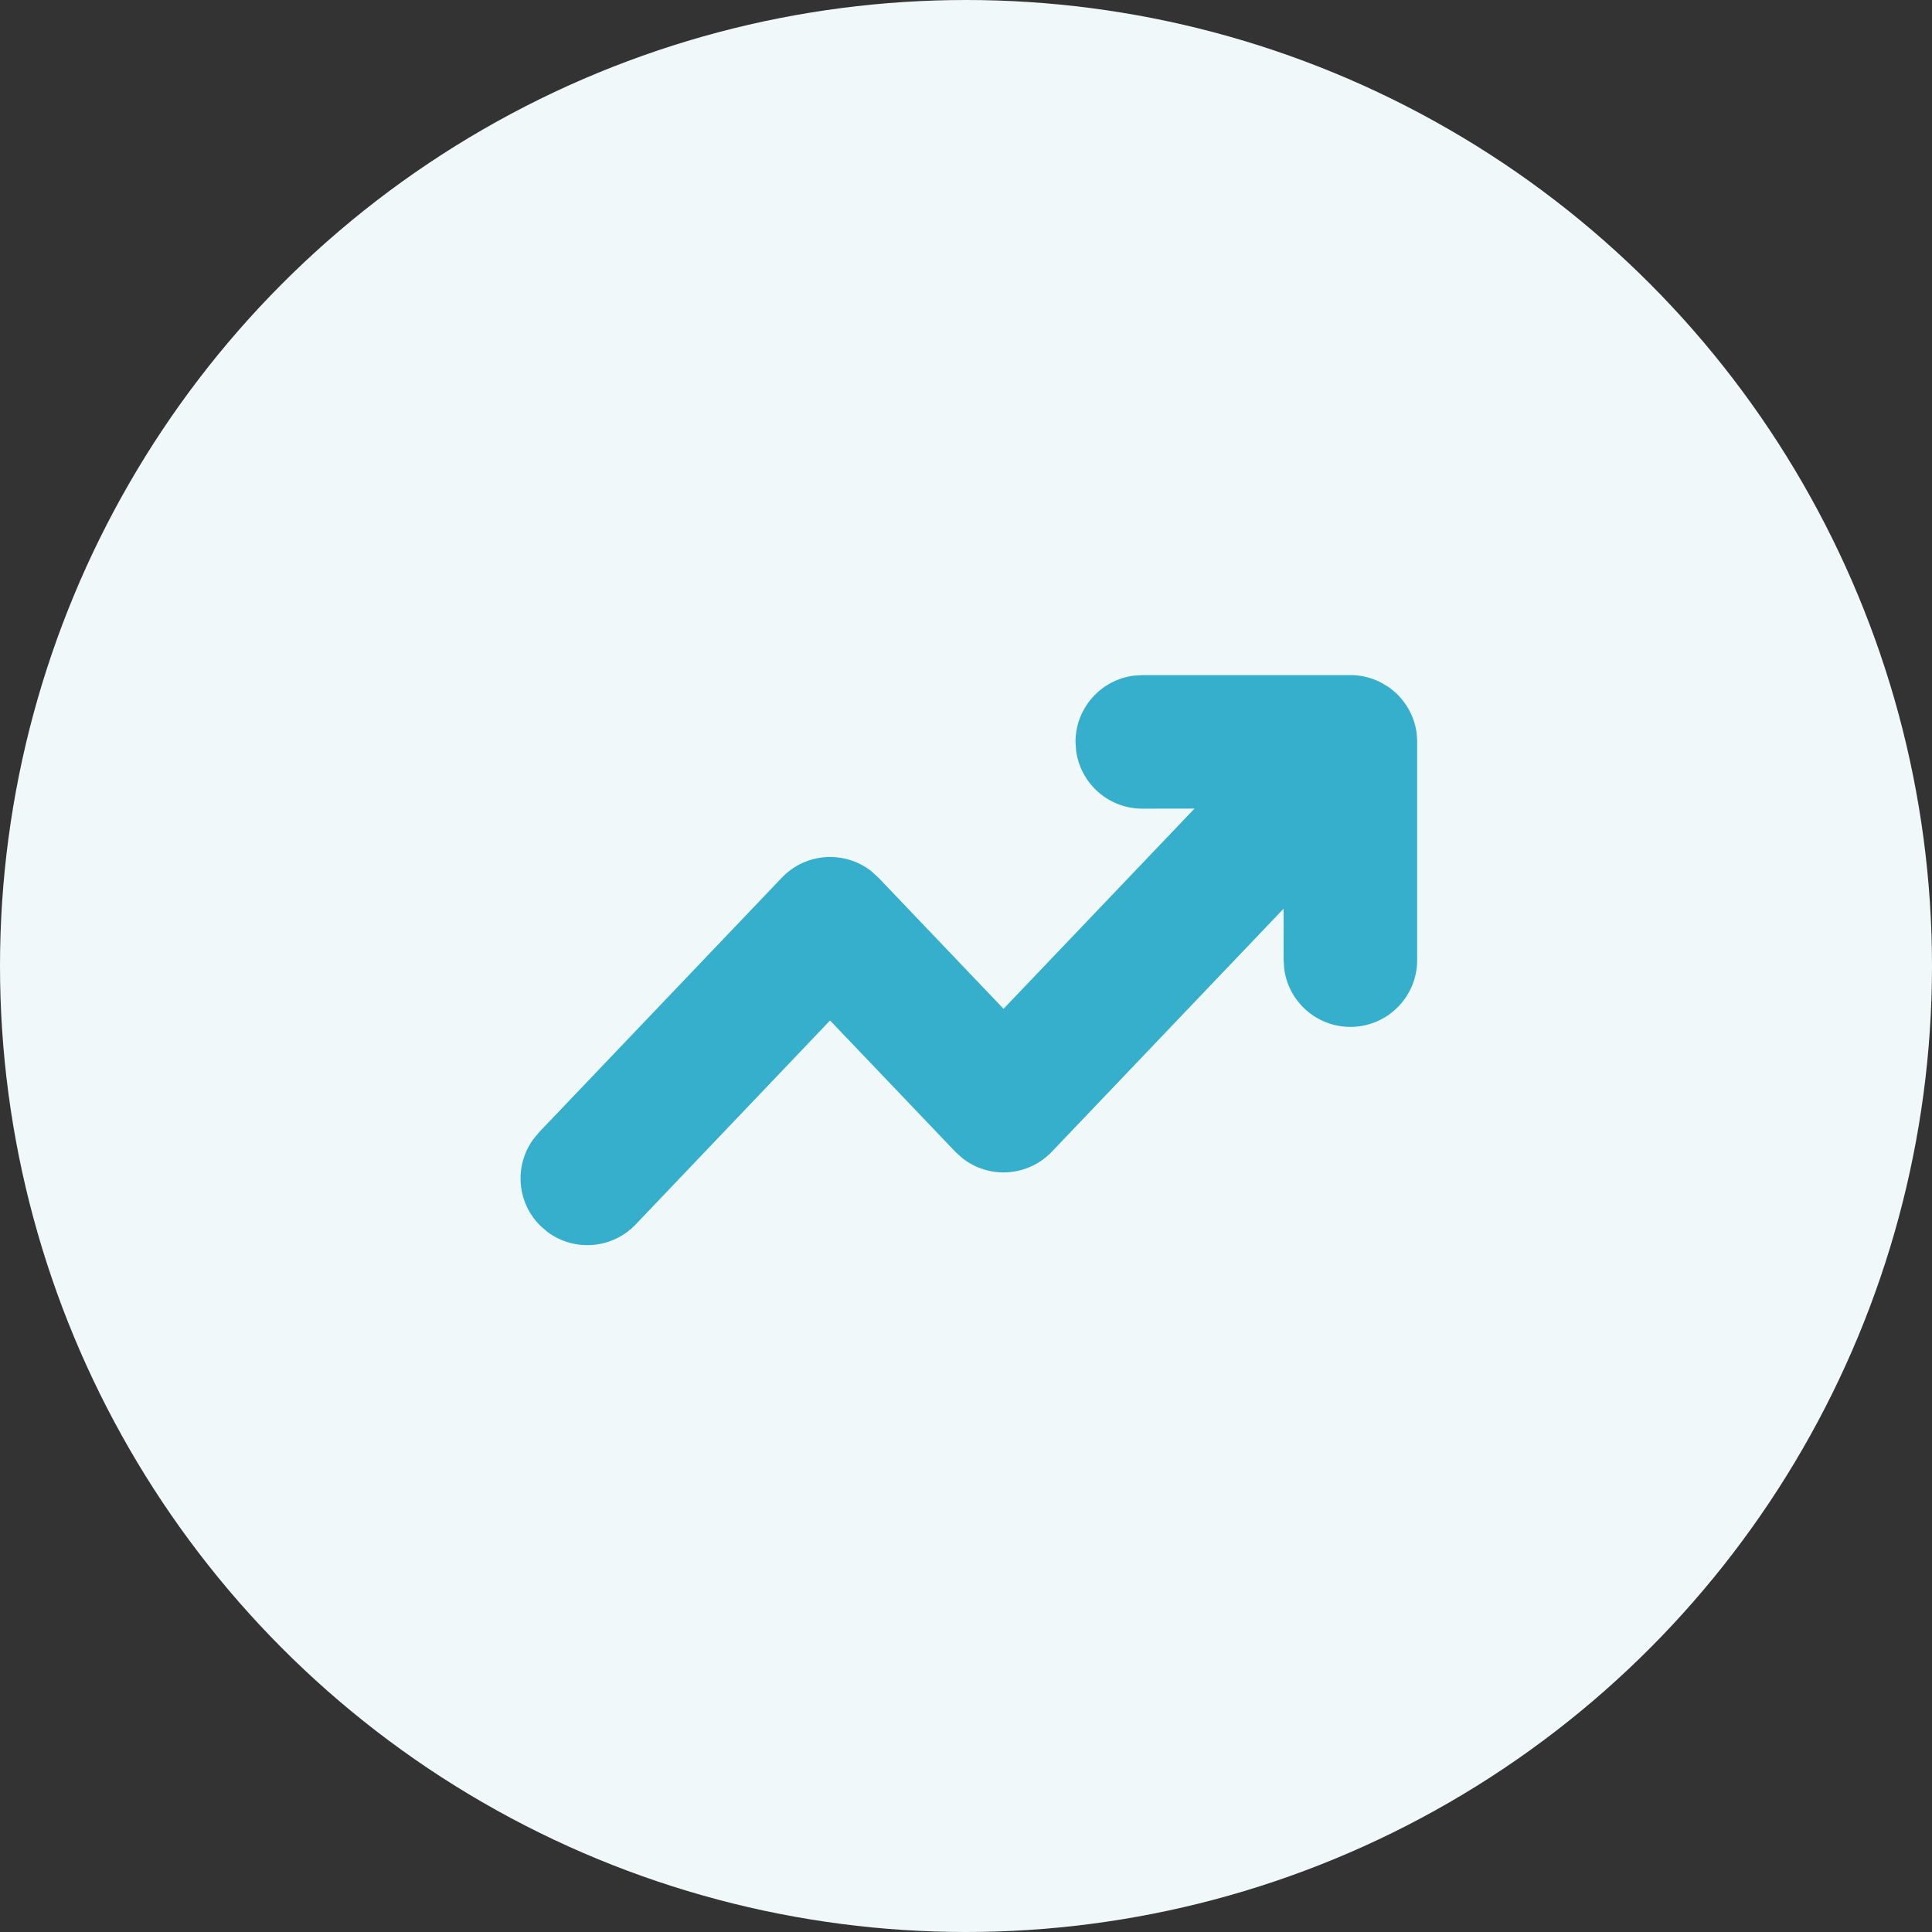
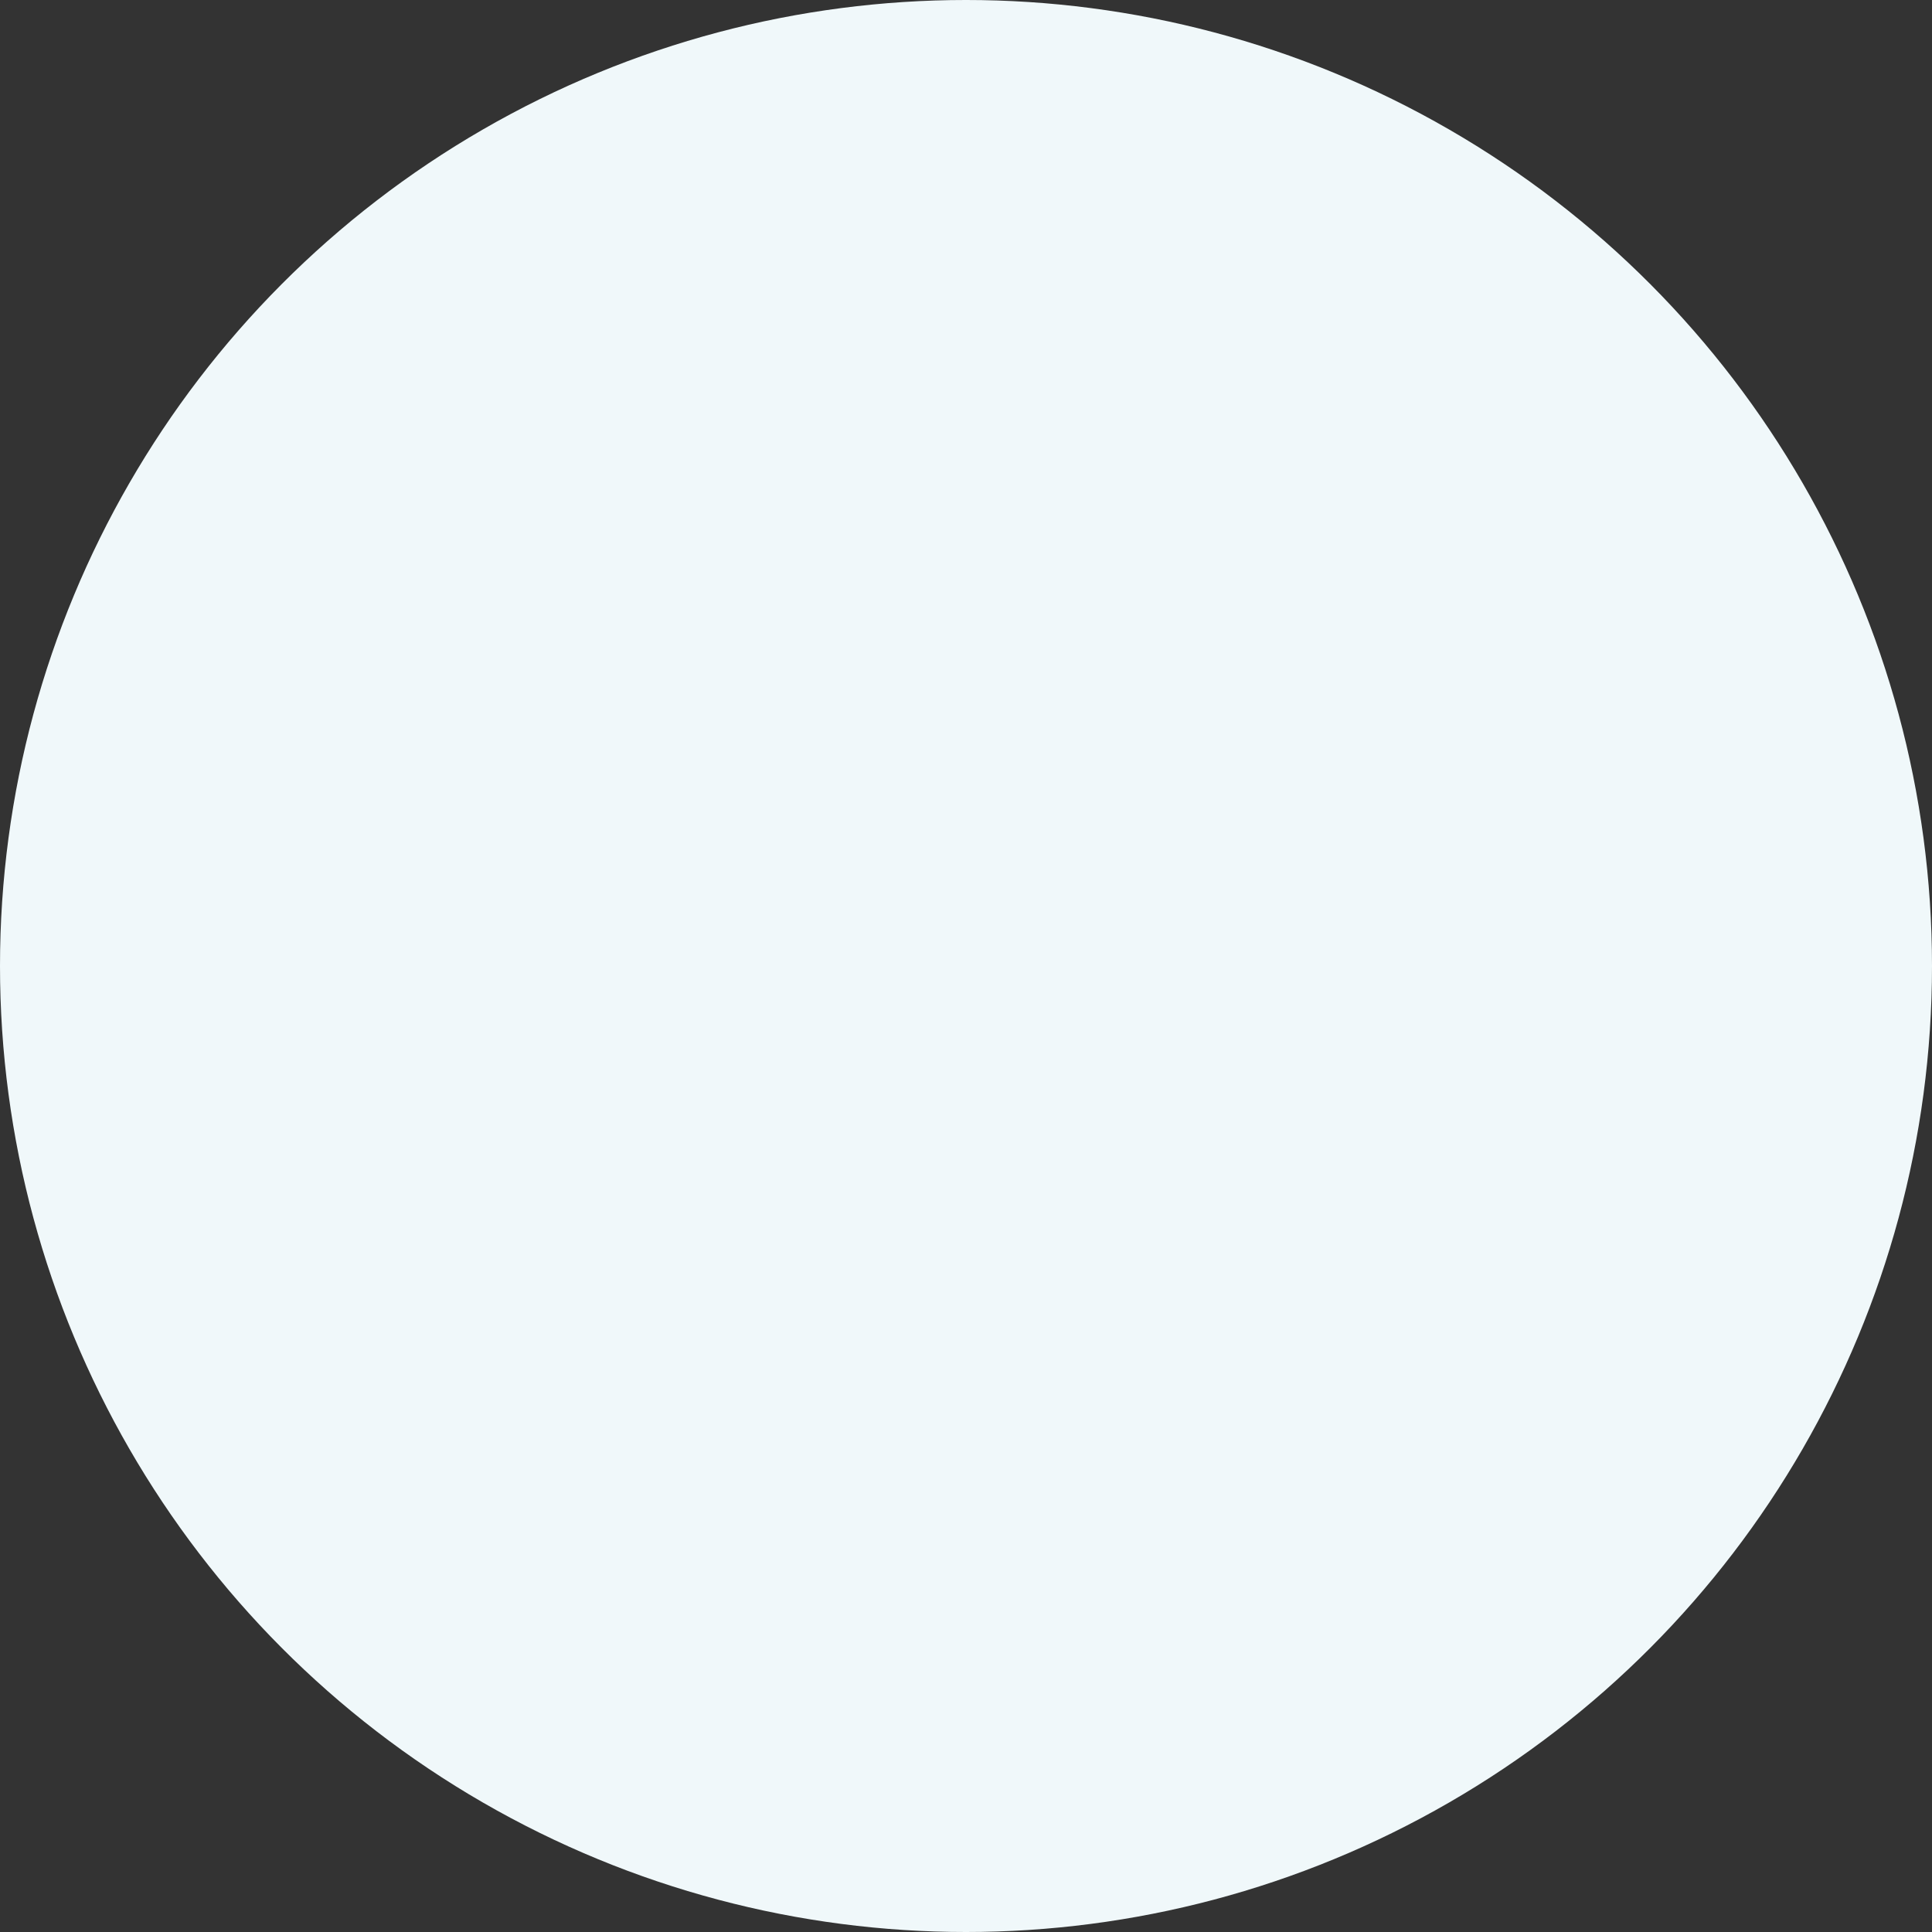
<svg xmlns="http://www.w3.org/2000/svg" width="25" height="25" viewBox="0 0 25 25">
  <rect x="0" y="0" width="25" height="25" fill="#333333" stroke="none" />
  <g fill="none" fill-rule="evenodd">
    <circle cx="12.5" cy="12.5" r="12.5" fill="#F0F8FA" />
-     <path fill="#36AFCC" fill-rule="nonzero" d="M17.968 8.89l.042.032.049.042.012.01.02.021c.017.017.033.035.048.053l-.068-.073c.034.032.064.067.092.103.014.018.027.038.04.058l.022.035.03.058.018.042c.009.02.017.041.024.063l.011.039c.005.018.01.036.013.055l.01.053v.01l.004.038.003.063v2.832c0 .477-.387.864-.864.864-.44 0-.804-.33-.857-.756l-.007-.108v-.666l-2.999 3.145c-.312.327-.817.355-1.16.082l-.09-.082-1.62-1.698-2.516 2.64c-.302.316-.786.353-1.131.104l-.09-.076c-.317-.301-.354-.786-.104-1.13l.075-.091 3.142-3.295c.312-.327.816-.354 1.16-.082l.09.082 1.619 1.697 2.471-2.591-.676.001c-.44 0-.804-.33-.857-.756l-.007-.108c0-.44.33-.804.756-.857l.108-.007h2.733c.02.002.039.003.058.006l-.098-.006c.061 0 .121.006.179.018l.024.006c.02.005.04.01.06.017.05.016.099.036.146.062l.085.052z" />
  </g>
</svg>